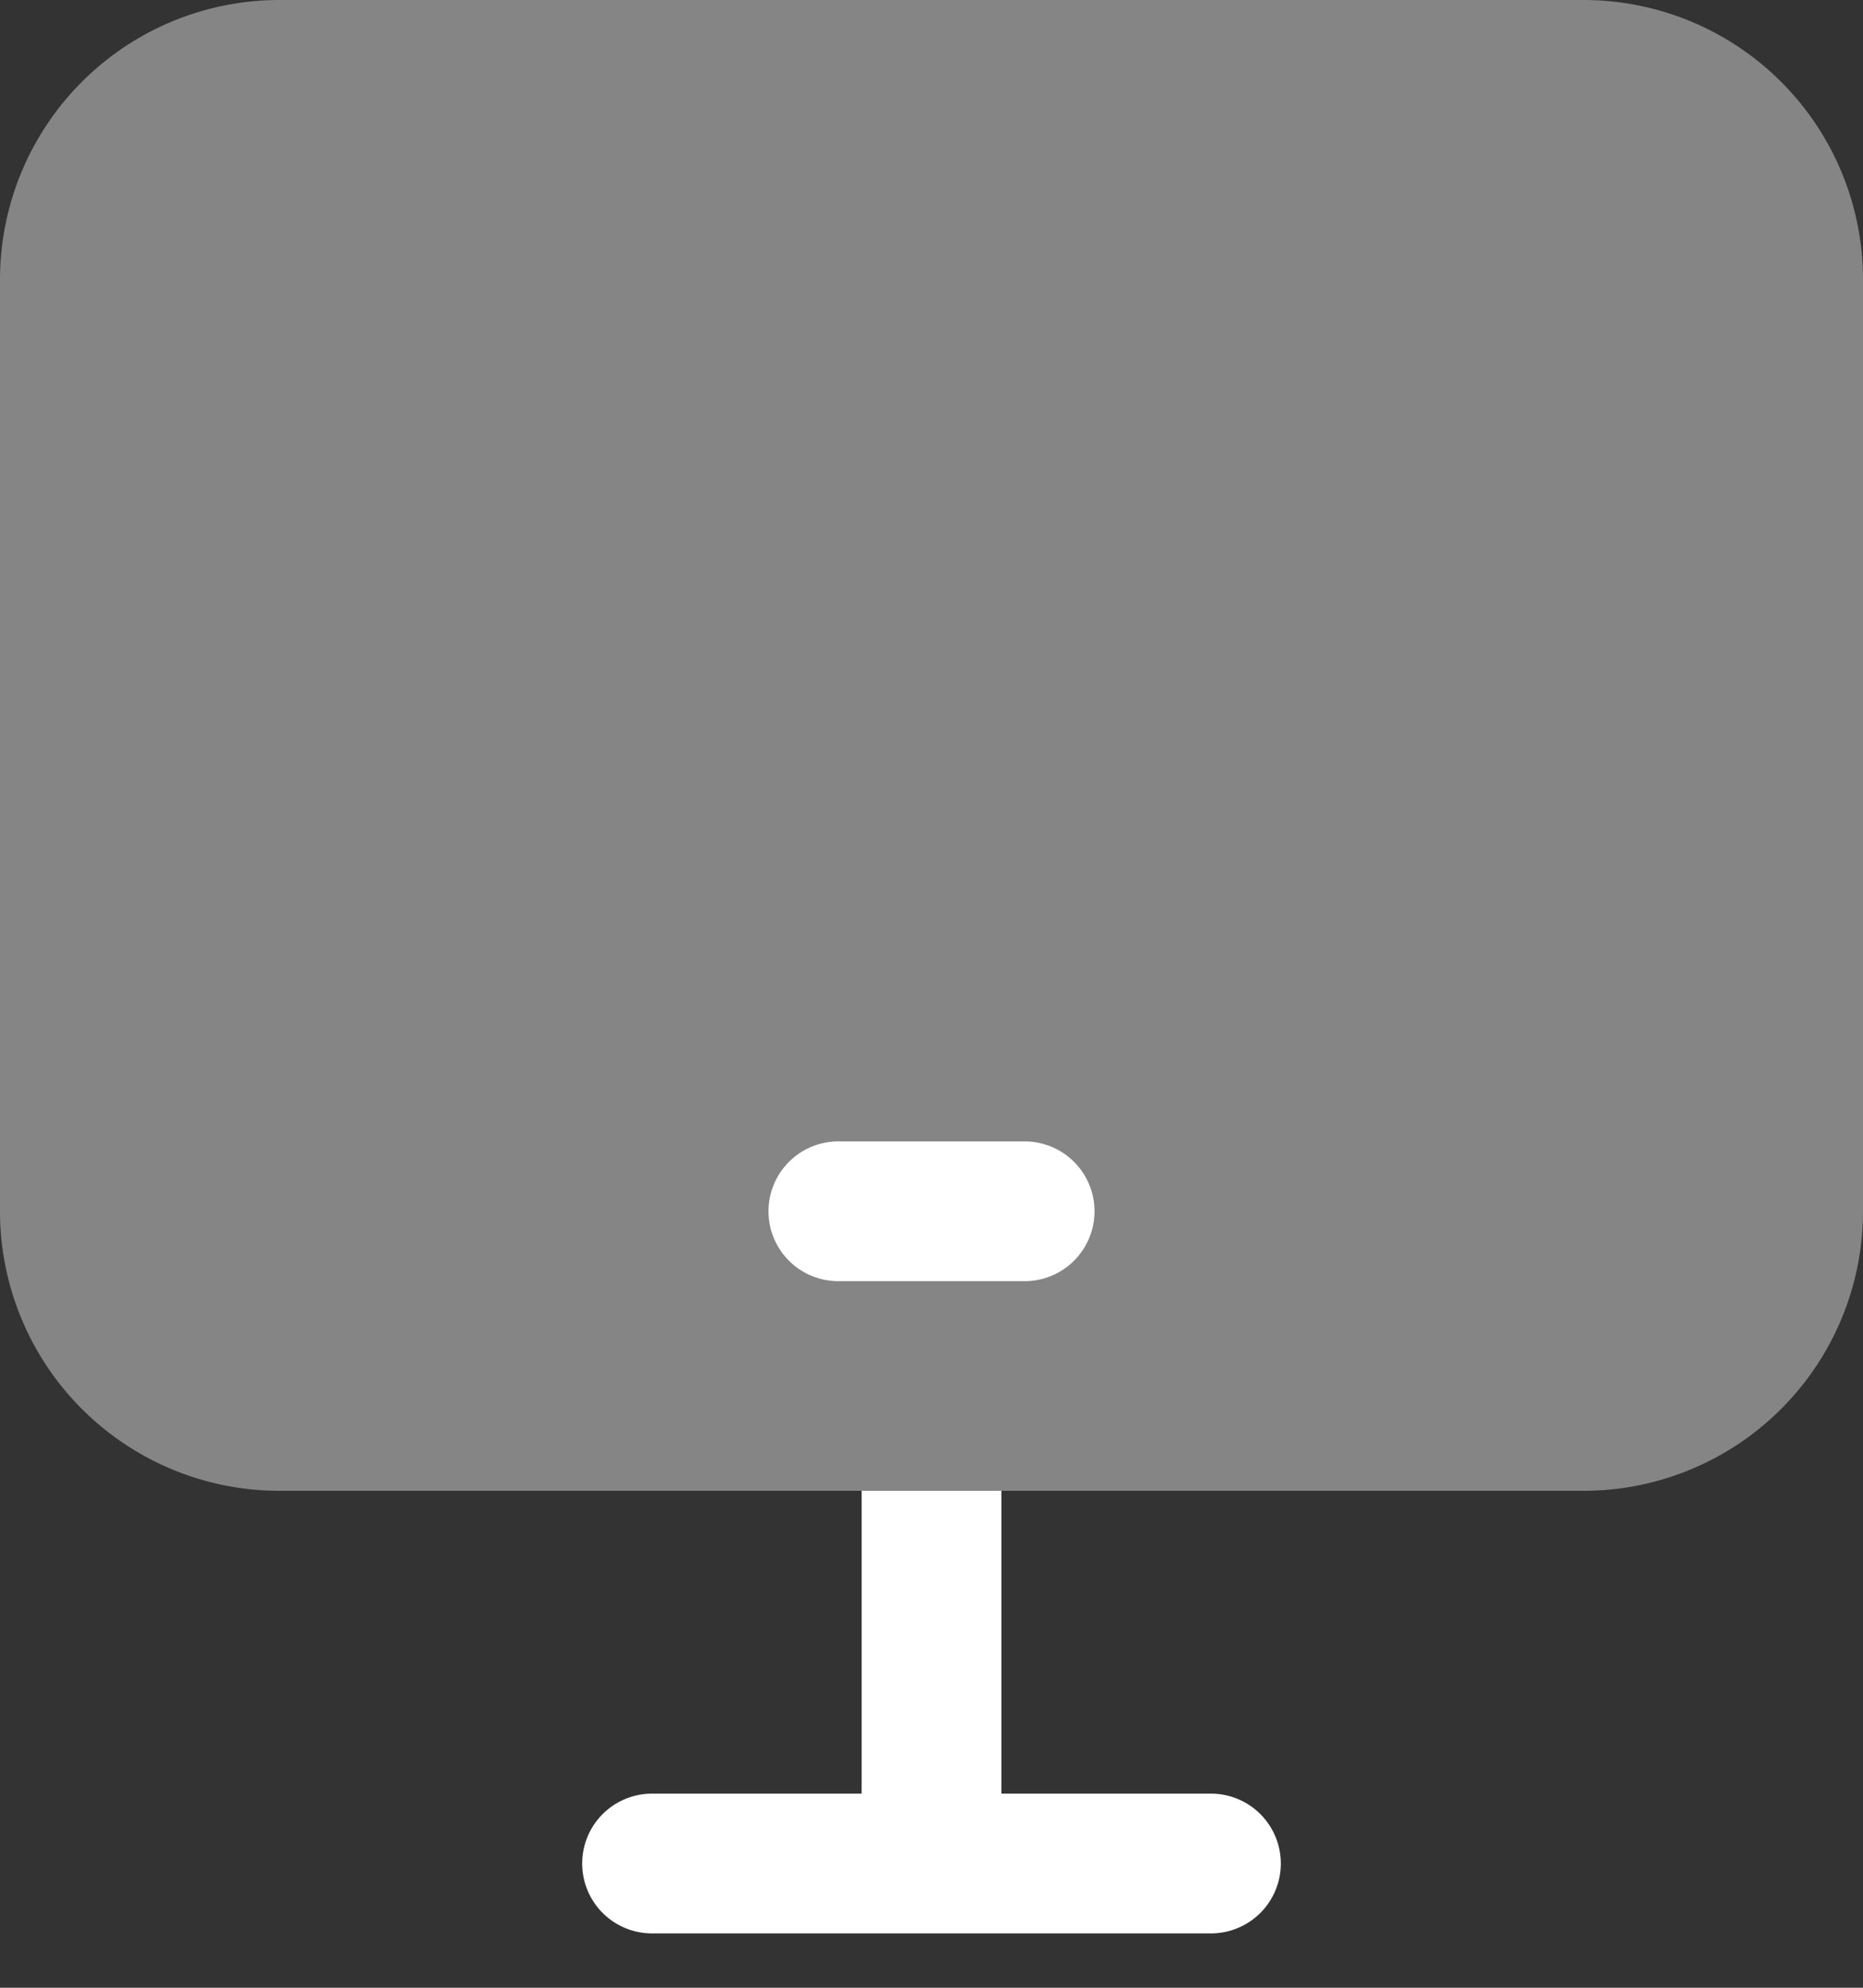
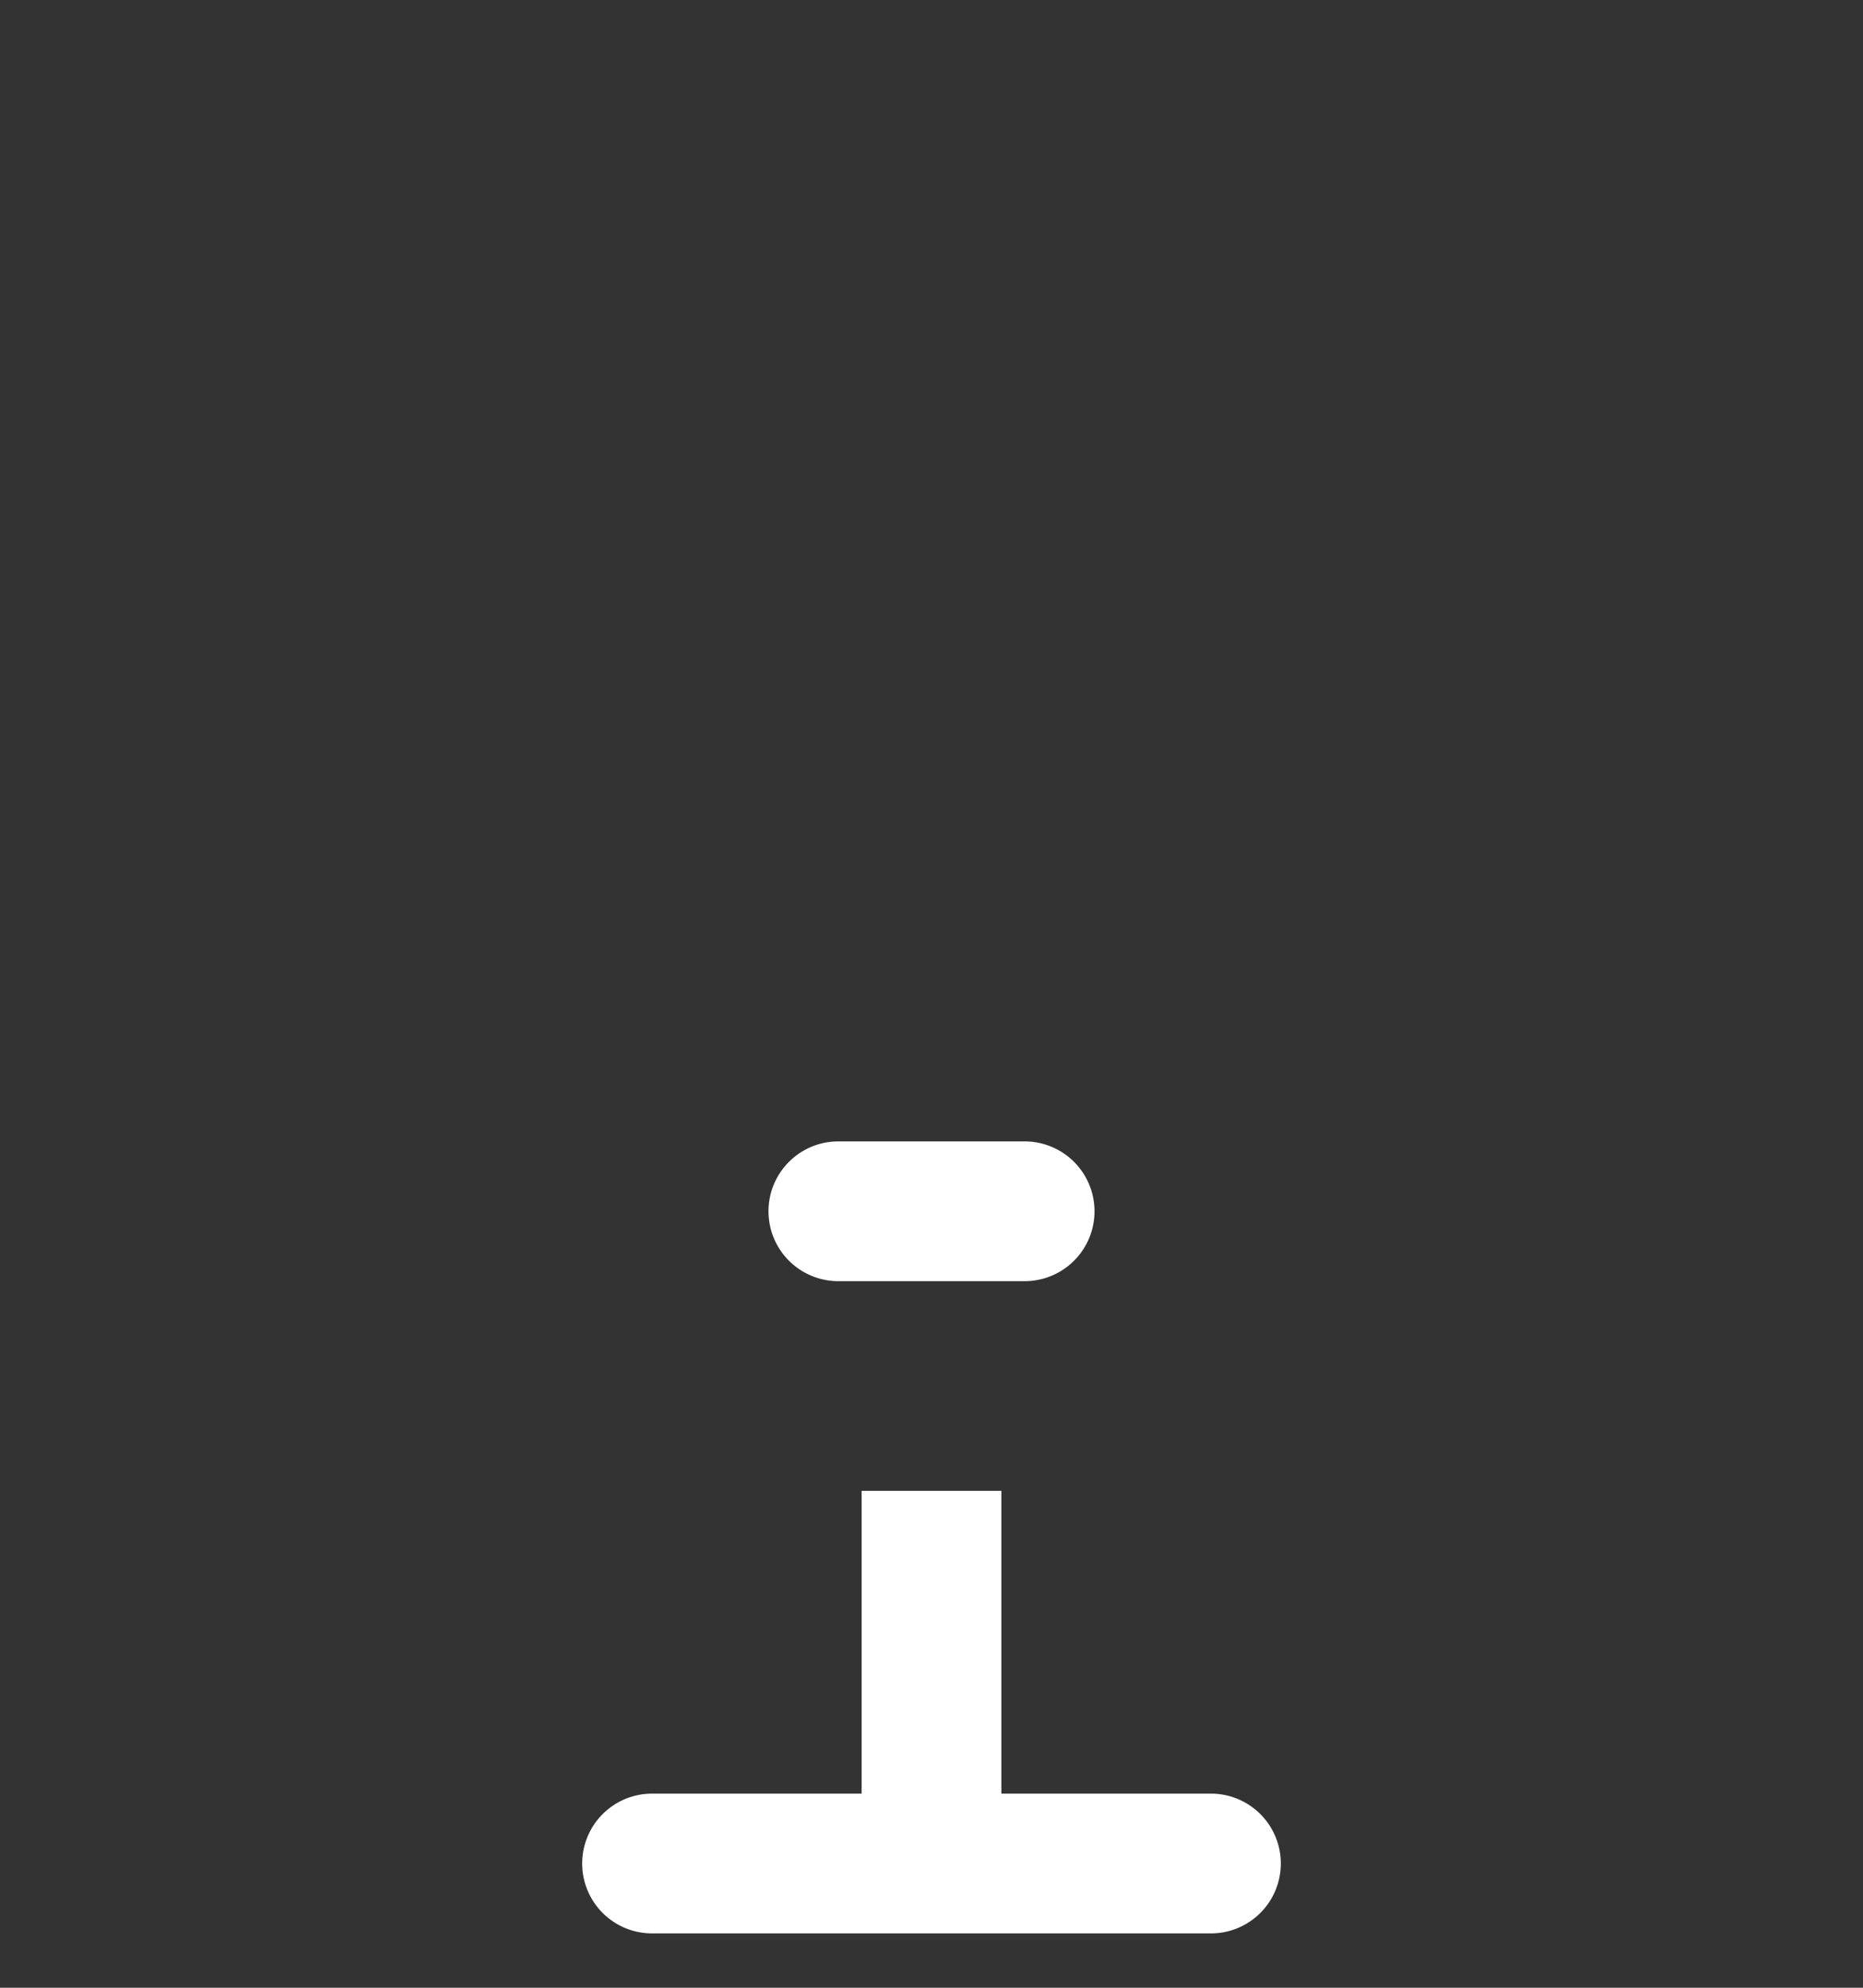
<svg xmlns="http://www.w3.org/2000/svg" width="30" height="32" fill="none" viewBox="0 0 30 32">
  <rect x="0" y="0" width="30" height="32" fill="#333333" stroke="none" />
  <path fill="#fff" fill-rule="evenodd" d="M13.875 24v4.875H10.5a1.125 1.125 0 0 0 0 2.25h9a1.125 1.125 0 0 0 0-2.25h-3.375V24z" clip-rule="evenodd" />
-   <path fill="#fff" d="M0 4.5A4.5 4.5 0 0 1 4.5 0h21A4.5 4.5 0 0 1 30 4.5v15a4.5 4.5 0 0 1-4.5 4.5h-21A4.5 4.5 0 0 1 0 19.5z" opacity=".4" />
  <path fill="#fff" fill-rule="evenodd" d="M12.375 19.5c0-.621.504-1.125 1.125-1.125h3a1.125 1.125 0 0 1 0 2.25h-3a1.125 1.125 0 0 1-1.125-1.125" clip-rule="evenodd" />
</svg>